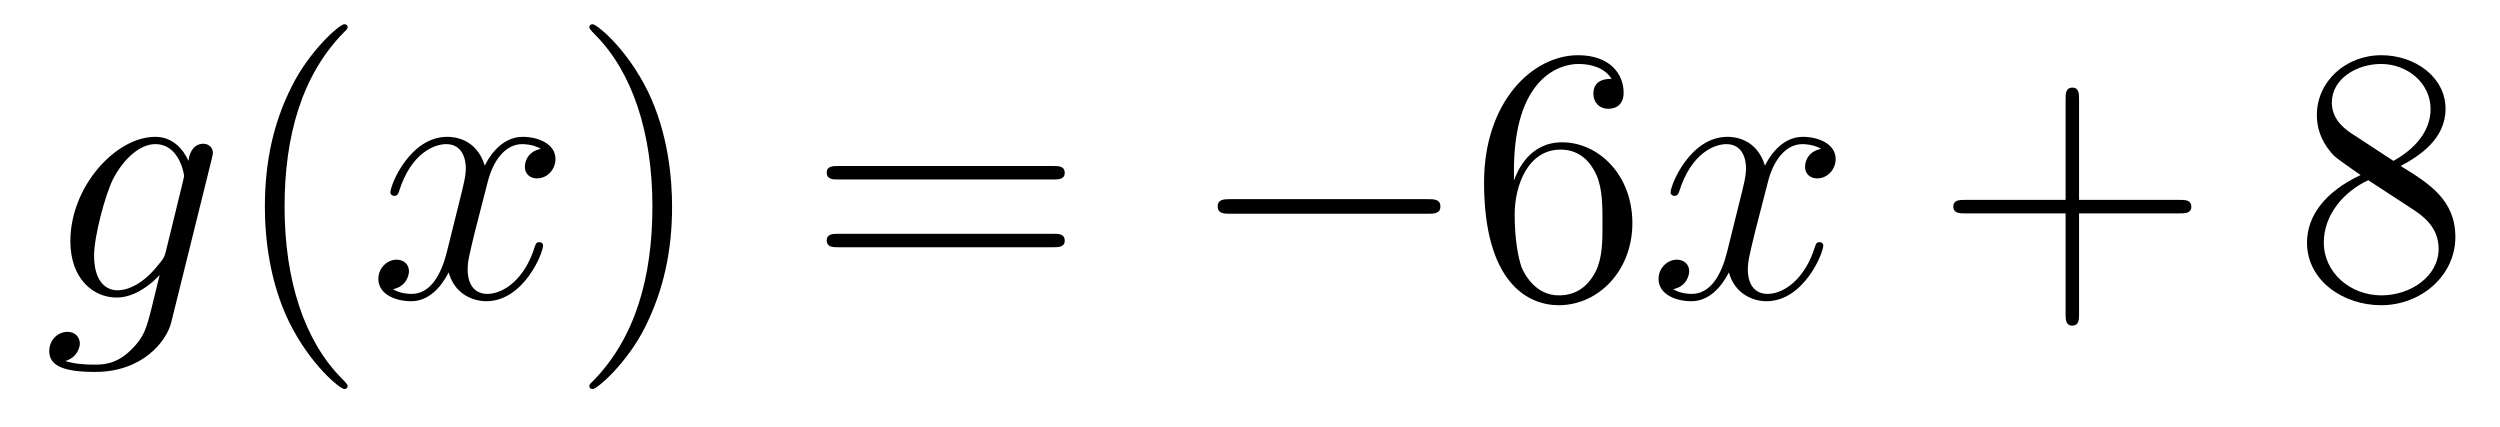
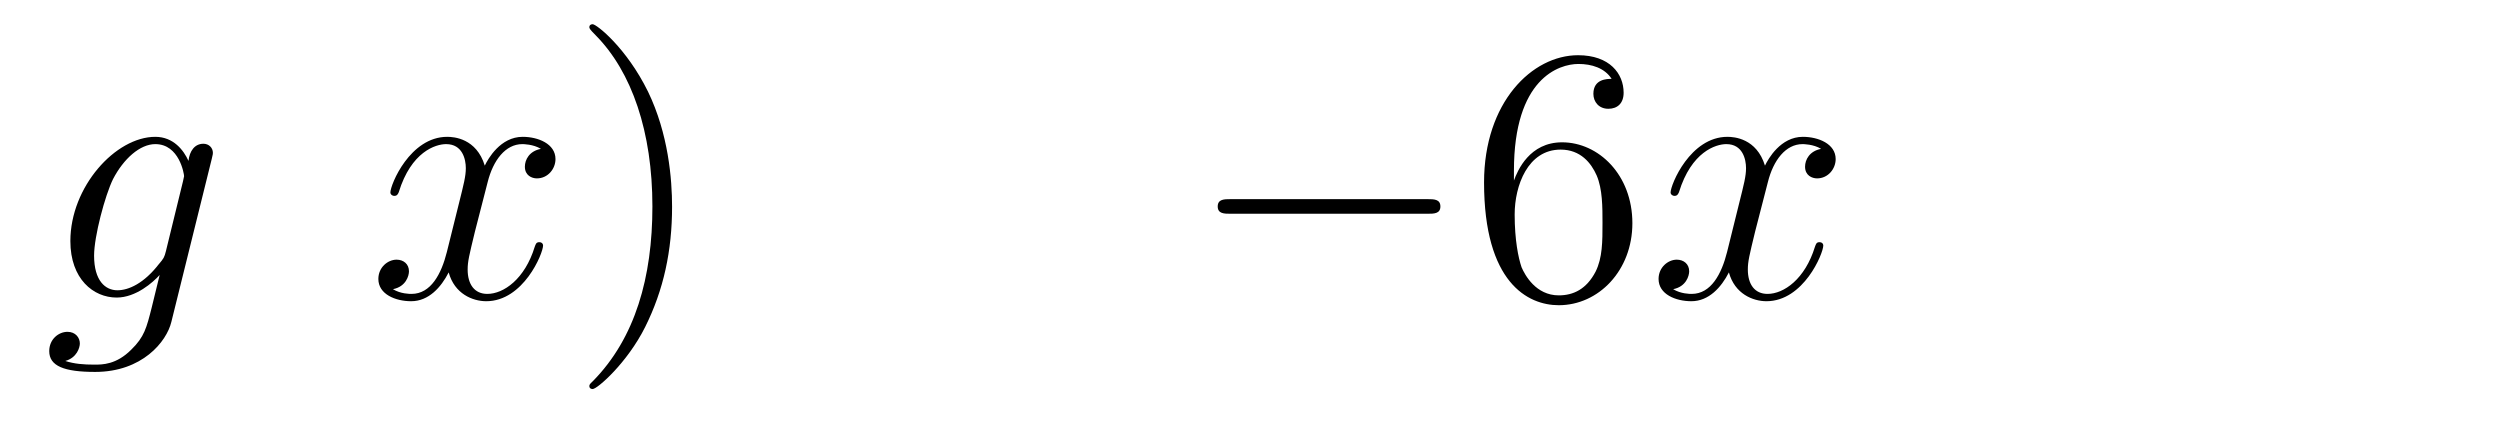
<svg xmlns="http://www.w3.org/2000/svg" height="14pt" version="1.1" viewBox="0 -14 82 14" width="82pt">
  <g id="page1">
    <g transform="matrix(1 0 0 1 -127 650)">
      <path d="M132.441 -655.758C132.393 -655.567 132.369 -655.519 132.213 -655.34C131.723 -654.706 131.221 -654.479 130.851 -654.479C130.456 -654.479 130.086 -654.79 130.086 -655.615C130.086 -656.248 130.444 -657.587 130.707 -658.125C131.054 -658.794 131.592 -659.273 132.094 -659.273C132.883 -659.273 133.038 -658.293 133.038 -658.221L133.002 -658.053L132.441 -655.758ZM133.182 -658.723C133.026 -659.069 132.692 -659.512 132.094 -659.512C130.791 -659.512 129.308 -657.874 129.308 -656.093C129.308 -654.85 130.062 -654.24 130.827 -654.24C131.46 -654.24 132.022 -654.742 132.237 -654.981L131.974 -653.905C131.807 -653.248 131.735 -652.949 131.305 -652.531C130.815 -652.04 130.36 -652.04 130.098 -652.04C129.739 -652.04 129.44 -652.064 129.141 -652.16C129.524 -652.267 129.619 -652.602 129.619 -652.734C129.619 -652.925 129.476 -653.116 129.213 -653.116C128.926 -653.116 128.615 -652.877 128.615 -652.483C128.615 -651.993 129.105 -651.801 130.121 -651.801C131.663 -651.801 132.464 -652.793 132.62 -653.439L133.947 -658.794C133.983 -658.938 133.983 -658.962 133.983 -658.986C133.983 -659.153 133.851 -659.285 133.672 -659.285C133.385 -659.285 133.218 -659.046 133.182 -658.723Z" fill-rule="evenodd" />
-       <path d="M138.402 -651.335C138.402 -651.371 138.402 -651.395 138.199 -651.598C137.003 -652.806 136.334 -654.778 136.334 -657.217C136.334 -659.536 136.896 -661.532 138.282 -662.943C138.402 -663.05 138.402 -663.074 138.402 -663.11C138.402 -663.182 138.342 -663.206 138.294 -663.206C138.139 -663.206 137.159 -662.345 136.573 -661.173C135.963 -659.966 135.688 -658.687 135.688 -657.217C135.688 -656.152 135.855 -654.73 136.477 -653.451C137.182 -652.017 138.163 -651.239 138.294 -651.239C138.342 -651.239 138.402 -651.263 138.402 -651.335Z" fill-rule="evenodd" />
      <path d="M144.742 -659.117C144.359 -659.046 144.216 -658.759 144.216 -658.532C144.216 -658.245 144.443 -658.149 144.61 -658.149C144.969 -658.149 145.22 -658.46 145.22 -658.782C145.22 -659.285 144.646 -659.512 144.144 -659.512C143.415 -659.512 143.008 -658.794 142.901 -658.567C142.626 -659.464 141.884 -659.512 141.669 -659.512C140.45 -659.512 139.804 -657.946 139.804 -657.683C139.804 -657.635 139.852 -657.575 139.936 -657.575C140.032 -657.575 140.056 -657.647 140.079 -657.695C140.486 -659.022 141.287 -659.273 141.633 -659.273C142.172 -659.273 142.279 -658.771 142.279 -658.484C142.279 -658.221 142.207 -657.946 142.064 -657.372L141.657 -655.734C141.478 -655.017 141.132 -654.36 140.498 -654.36C140.438 -654.36 140.139 -654.36 139.888 -654.515C140.318 -654.599 140.414 -654.957 140.414 -655.101C140.414 -655.34 140.235 -655.483 140.008 -655.483C139.721 -655.483 139.41 -655.232 139.41 -654.85C139.41 -654.348 139.972 -654.12 140.486 -654.12C141.06 -654.12 141.466 -654.575 141.717 -655.065C141.908 -654.36 142.506 -654.12 142.948 -654.12C144.168 -654.12 144.813 -655.687 144.813 -655.949C144.813 -656.009 144.765 -656.057 144.694 -656.057C144.586 -656.057 144.574 -655.997 144.538 -655.902C144.216 -654.85 143.522 -654.36 142.984 -654.36C142.566 -654.36 142.339 -654.67 142.339 -655.16C142.339 -655.423 142.387 -655.615 142.578 -656.404L142.996 -658.029C143.176 -658.747 143.582 -659.273 144.132 -659.273C144.156 -659.273 144.491 -659.273 144.742 -659.117Z" fill-rule="evenodd" />
      <path d="M149.044 -657.217C149.044 -658.125 148.925 -659.607 148.255 -660.994C147.55 -662.428 146.57 -663.206 146.438 -663.206C146.39 -663.206 146.331 -663.182 146.331 -663.11C146.331 -663.074 146.331 -663.05 146.534 -662.847C147.729 -661.64 148.399 -659.667 148.399 -657.228C148.399 -654.909 147.837 -652.913 146.45 -651.502C146.331 -651.395 146.331 -651.371 146.331 -651.335C146.331 -651.263 146.39 -651.239 146.438 -651.239C146.593 -651.239 147.574 -652.1 148.16 -653.272C148.769 -654.491 149.044 -655.782 149.044 -657.217Z" fill-rule="evenodd" />
-       <path d="M161.541 -658.113C161.708 -658.113 161.923 -658.113 161.923 -658.328C161.923 -658.555 161.72 -658.555 161.541 -658.555H154.5C154.332 -658.555 154.117 -658.555 154.117 -658.34C154.117 -658.113 154.32 -658.113 154.5 -658.113H161.541ZM161.541 -655.89C161.708 -655.89 161.923 -655.89 161.923 -656.105C161.923 -656.332 161.72 -656.332 161.541 -656.332H154.5C154.332 -656.332 154.117 -656.332 154.117 -656.117C154.117 -655.89 154.32 -655.89 154.5 -655.89H161.541Z" fill-rule="evenodd" />
      <path d="M173.827 -656.989C174.03 -656.989 174.245 -656.989 174.245 -657.228C174.245 -657.468 174.03 -657.468 173.827 -657.468H167.359C167.156 -657.468 166.941 -657.468 166.941 -657.228C166.941 -656.989 167.156 -656.989 167.359 -656.989H173.827Z" fill-rule="evenodd" />
      <path d="M176.657 -658.4C176.657 -661.424 178.128 -661.902 178.773 -661.902C179.204 -661.902 179.634 -661.771 179.861 -661.413C179.718 -661.413 179.263 -661.413 179.263 -660.922C179.263 -660.659 179.443 -660.432 179.754 -660.432C180.052 -660.432 180.255 -660.612 180.255 -660.958C180.255 -661.58 179.801 -662.189 178.761 -662.189C177.255 -662.189 175.677 -660.648 175.677 -658.017C175.677 -654.73 177.112 -653.989 178.128 -653.989C179.431 -653.989 180.542 -655.125 180.542 -656.679C180.542 -658.268 179.431 -659.332 178.236 -659.332C177.171 -659.332 176.777 -658.412 176.657 -658.077V-658.4ZM178.128 -654.312C177.375 -654.312 177.016 -654.981 176.908 -655.232C176.801 -655.543 176.681 -656.129 176.681 -656.966C176.681 -657.91 177.112 -659.093 178.188 -659.093C178.845 -659.093 179.192 -658.651 179.371 -658.245C179.562 -657.802 179.562 -657.205 179.562 -656.691C179.562 -656.081 179.562 -655.543 179.335 -655.089C179.036 -654.515 178.606 -654.312 178.128 -654.312Z" fill-rule="evenodd" />
      <path d="M186.732 -659.117C186.35 -659.046 186.206 -658.759 186.206 -658.532C186.206 -658.245 186.433 -658.149 186.601 -658.149C186.959 -658.149 187.21 -658.46 187.21 -658.782C187.21 -659.285 186.637 -659.512 186.134 -659.512C185.405 -659.512 184.999 -658.794 184.891 -658.567C184.616 -659.464 183.875 -659.512 183.66 -659.512C182.441 -659.512 181.795 -657.946 181.795 -657.683C181.795 -657.635 181.843 -657.575 181.927 -657.575C182.022 -657.575 182.046 -657.647 182.07 -657.695C182.477 -659.022 183.278 -659.273 183.624 -659.273C184.162 -659.273 184.27 -658.771 184.27 -658.484C184.27 -658.221 184.198 -657.946 184.054 -657.372L183.648 -655.734C183.469 -655.017 183.122 -654.36 182.488 -654.36C182.429 -654.36 182.13 -654.36 181.879 -654.515C182.309 -654.599 182.405 -654.957 182.405 -655.101C182.405 -655.34 182.226 -655.483 181.998 -655.483C181.712 -655.483 181.401 -655.232 181.401 -654.85C181.401 -654.348 181.962 -654.12 182.477 -654.12C183.05 -654.12 183.457 -654.575 183.708 -655.065C183.899 -654.36 184.497 -654.12 184.939 -654.12C186.158 -654.12 186.804 -655.687 186.804 -655.949C186.804 -656.009 186.756 -656.057 186.684 -656.057C186.577 -656.057 186.565 -655.997 186.529 -655.902C186.206 -654.85 185.513 -654.36 184.975 -654.36C184.557 -654.36 184.329 -654.67 184.329 -655.16C184.329 -655.423 184.377 -655.615 184.568 -656.404L184.987 -658.029C185.166 -658.747 185.573 -659.273 186.123 -659.273C186.147 -659.273 186.481 -659.273 186.732 -659.117Z" fill-rule="evenodd" />
-       <path d="M195.193 -657.001H198.493C198.66 -657.001 198.875 -657.001 198.875 -657.217C198.875 -657.444 198.672 -657.444 198.493 -657.444H195.193V-660.743C195.193 -660.91 195.193 -661.126 194.978 -661.126C194.752 -661.126 194.752 -660.922 194.752 -660.743V-657.444H191.452C191.284 -657.444 191.069 -657.444 191.069 -657.228C191.069 -657.001 191.272 -657.001 191.452 -657.001H194.752V-653.702C194.752 -653.535 194.752 -653.32 194.966 -653.32C195.193 -653.32 195.193 -653.523 195.193 -653.702V-657.001Z" fill-rule="evenodd" />
-       <path d="M205.742 -658.555C206.341 -658.878 207.214 -659.428 207.214 -660.432C207.214 -661.472 206.209 -662.189 205.11 -662.189C203.926 -662.189 202.993 -661.317 202.993 -660.229C202.993 -659.823 203.113 -659.416 203.448 -659.01C203.58 -658.854 203.592 -658.842 204.428 -658.257C203.268 -657.719 202.67 -656.918 202.67 -656.045C202.67 -654.778 203.879 -653.989 205.098 -653.989C206.424 -653.989 207.536 -654.969 207.536 -656.224C207.536 -657.444 206.676 -657.982 205.742 -658.555ZM204.118 -659.631C203.962 -659.739 203.484 -660.05 203.484 -660.635C203.484 -661.413 204.296 -661.902 205.098 -661.902C205.958 -661.902 206.723 -661.281 206.723 -660.42C206.723 -659.691 206.197 -659.105 205.504 -658.723L204.118 -659.631ZM204.679 -658.089L206.125 -657.145C206.436 -656.942 206.987 -656.571 206.987 -655.842C206.987 -654.933 206.065 -654.312 205.11 -654.312C204.094 -654.312 203.221 -655.053 203.221 -656.045C203.221 -656.977 203.902 -657.731 204.679 -658.089Z" fill-rule="evenodd" />
    </g>
  </g>
</svg>